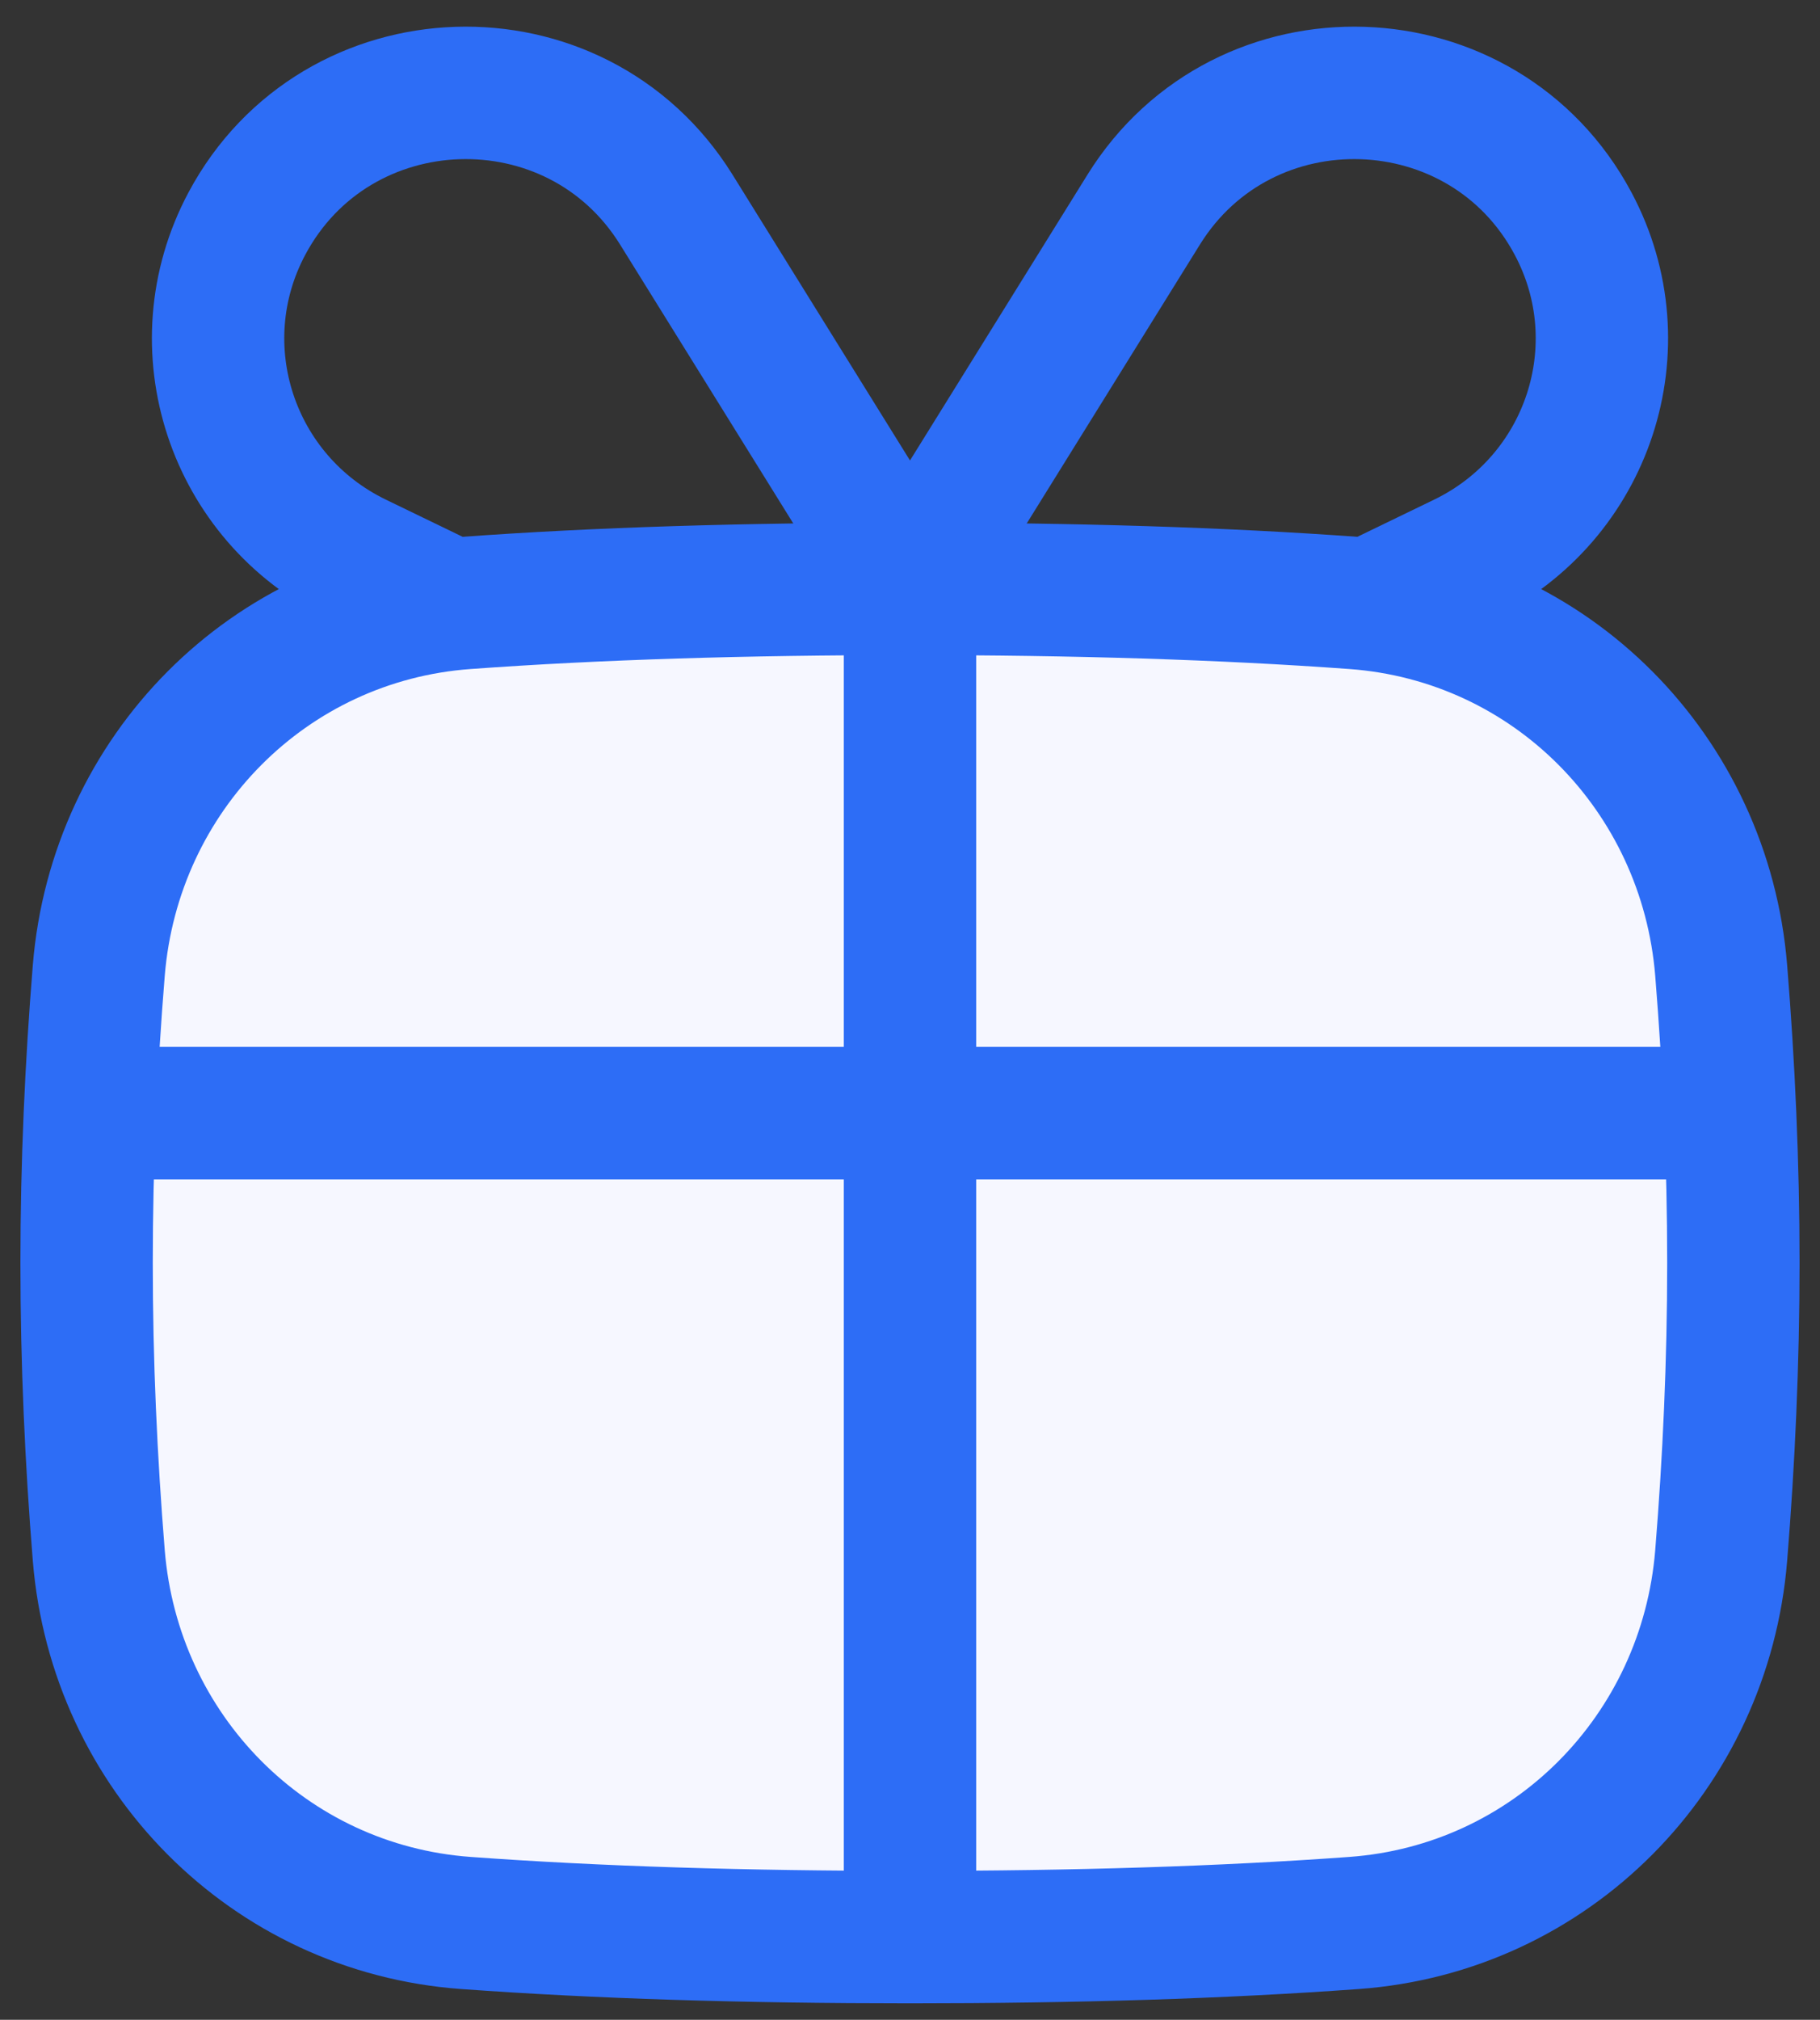
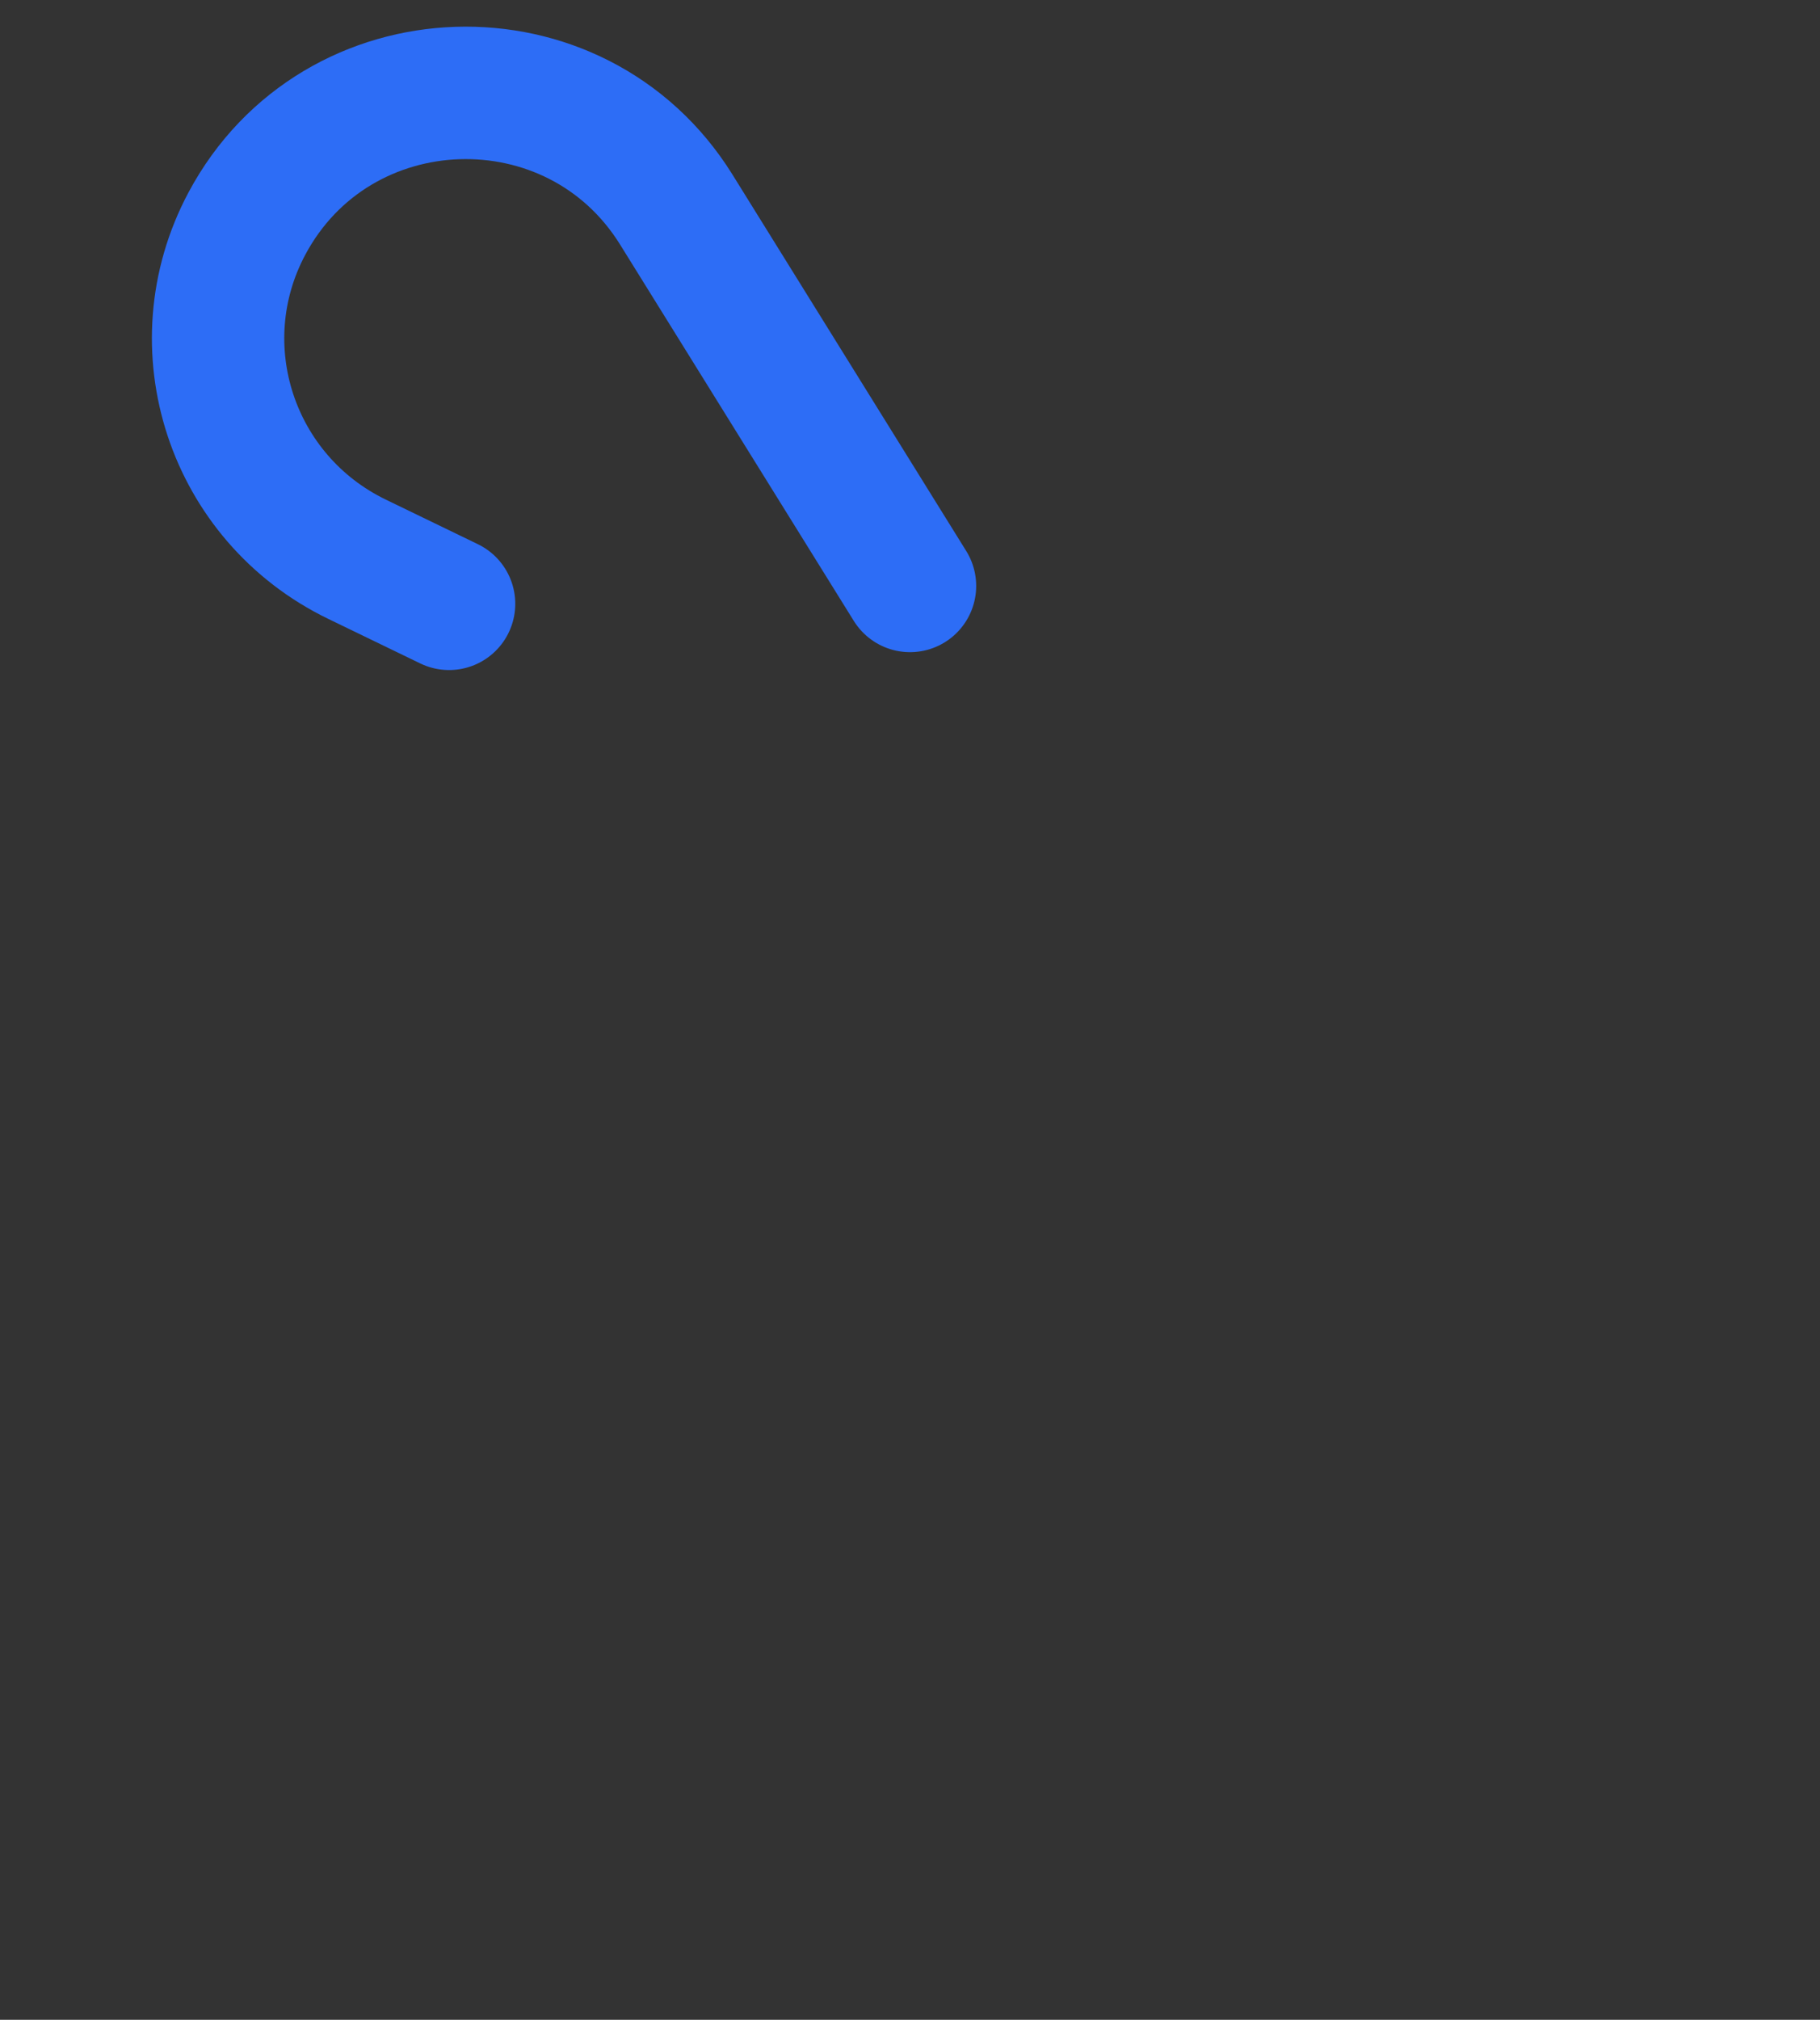
<svg xmlns="http://www.w3.org/2000/svg" width="55" height="61" viewBox="0 0 55 61" fill="none">
  <rect x="0" y="0" width="55" height="61" fill="#333333" stroke="none" />
-   <path d="M14.08 58.076C18.068 58.366 22.494 58.502 27.5 58.502C32.505 58.502 36.931 58.366 40.919 58.076C46.874 57.645 51.531 52.927 52.014 46.976C52.248 44.09 52.382 41.148 52.382 38.143C52.382 35.138 52.248 32.197 52.014 29.311C51.531 23.36 46.874 18.642 40.919 18.21C36.931 17.921 32.505 17.785 27.5 17.785C22.494 17.785 18.068 17.921 14.08 18.21C8.126 18.642 3.469 23.36 2.985 29.311C2.751 32.197 2.617 35.138 2.617 38.143C2.617 41.148 2.751 44.09 2.985 46.976C3.469 52.927 8.126 57.645 14.08 58.076Z" fill="#F6F7FF" stroke="#2D6DF6" stroke-width="4" />
-   <path d="M2.617 33.617H52.382" stroke="#2D6DF6" stroke-width="4" />
-   <path d="M27.5 58.502V17.785" stroke="#2D6DF6" stroke-width="4" />
-   <path d="M27.5 17.696L34.562 6.331C37.598 1.445 44.839 1.683 47.541 6.758C49.515 10.463 48.005 15.054 44.208 16.891L41.429 18.236" stroke="#2D6DF6" stroke-width="4" stroke-linecap="round" stroke-linejoin="round" />
  <path d="M27.5 17.696L20.438 6.331C17.402 1.445 10.162 1.683 7.458 6.758C5.485 10.463 6.995 15.054 10.792 16.891L13.571 18.236" stroke="#2D6DF6" stroke-width="4" stroke-linecap="round" stroke-linejoin="round" />
</svg>